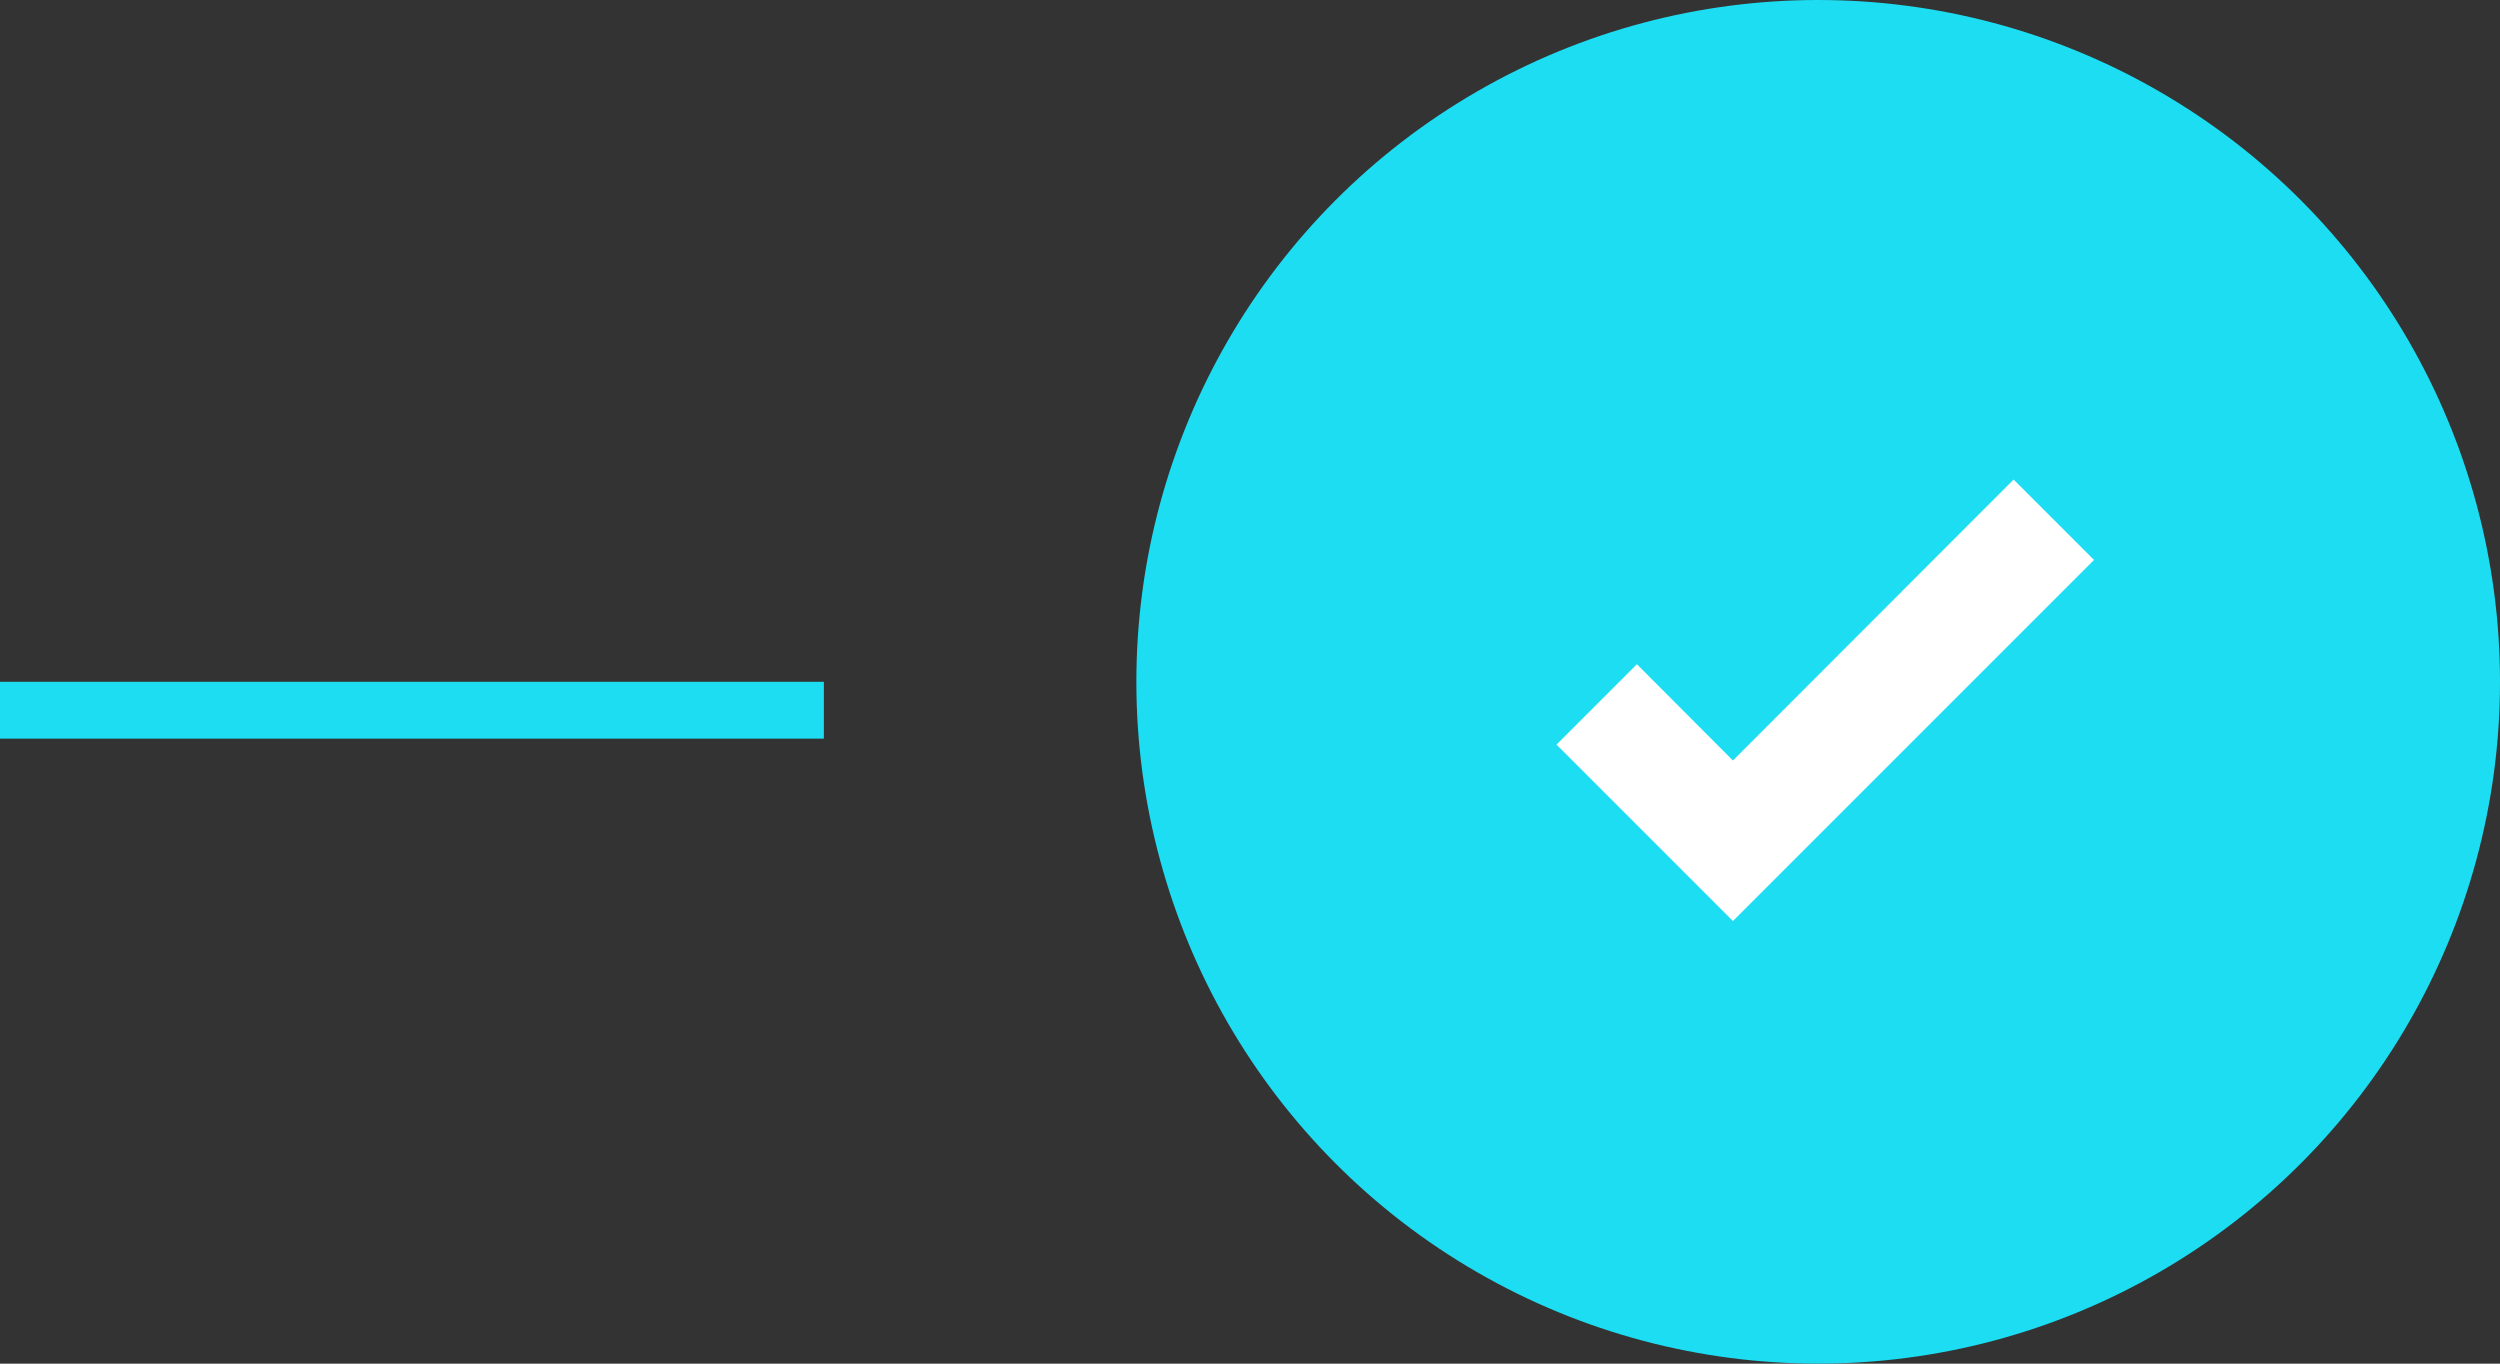
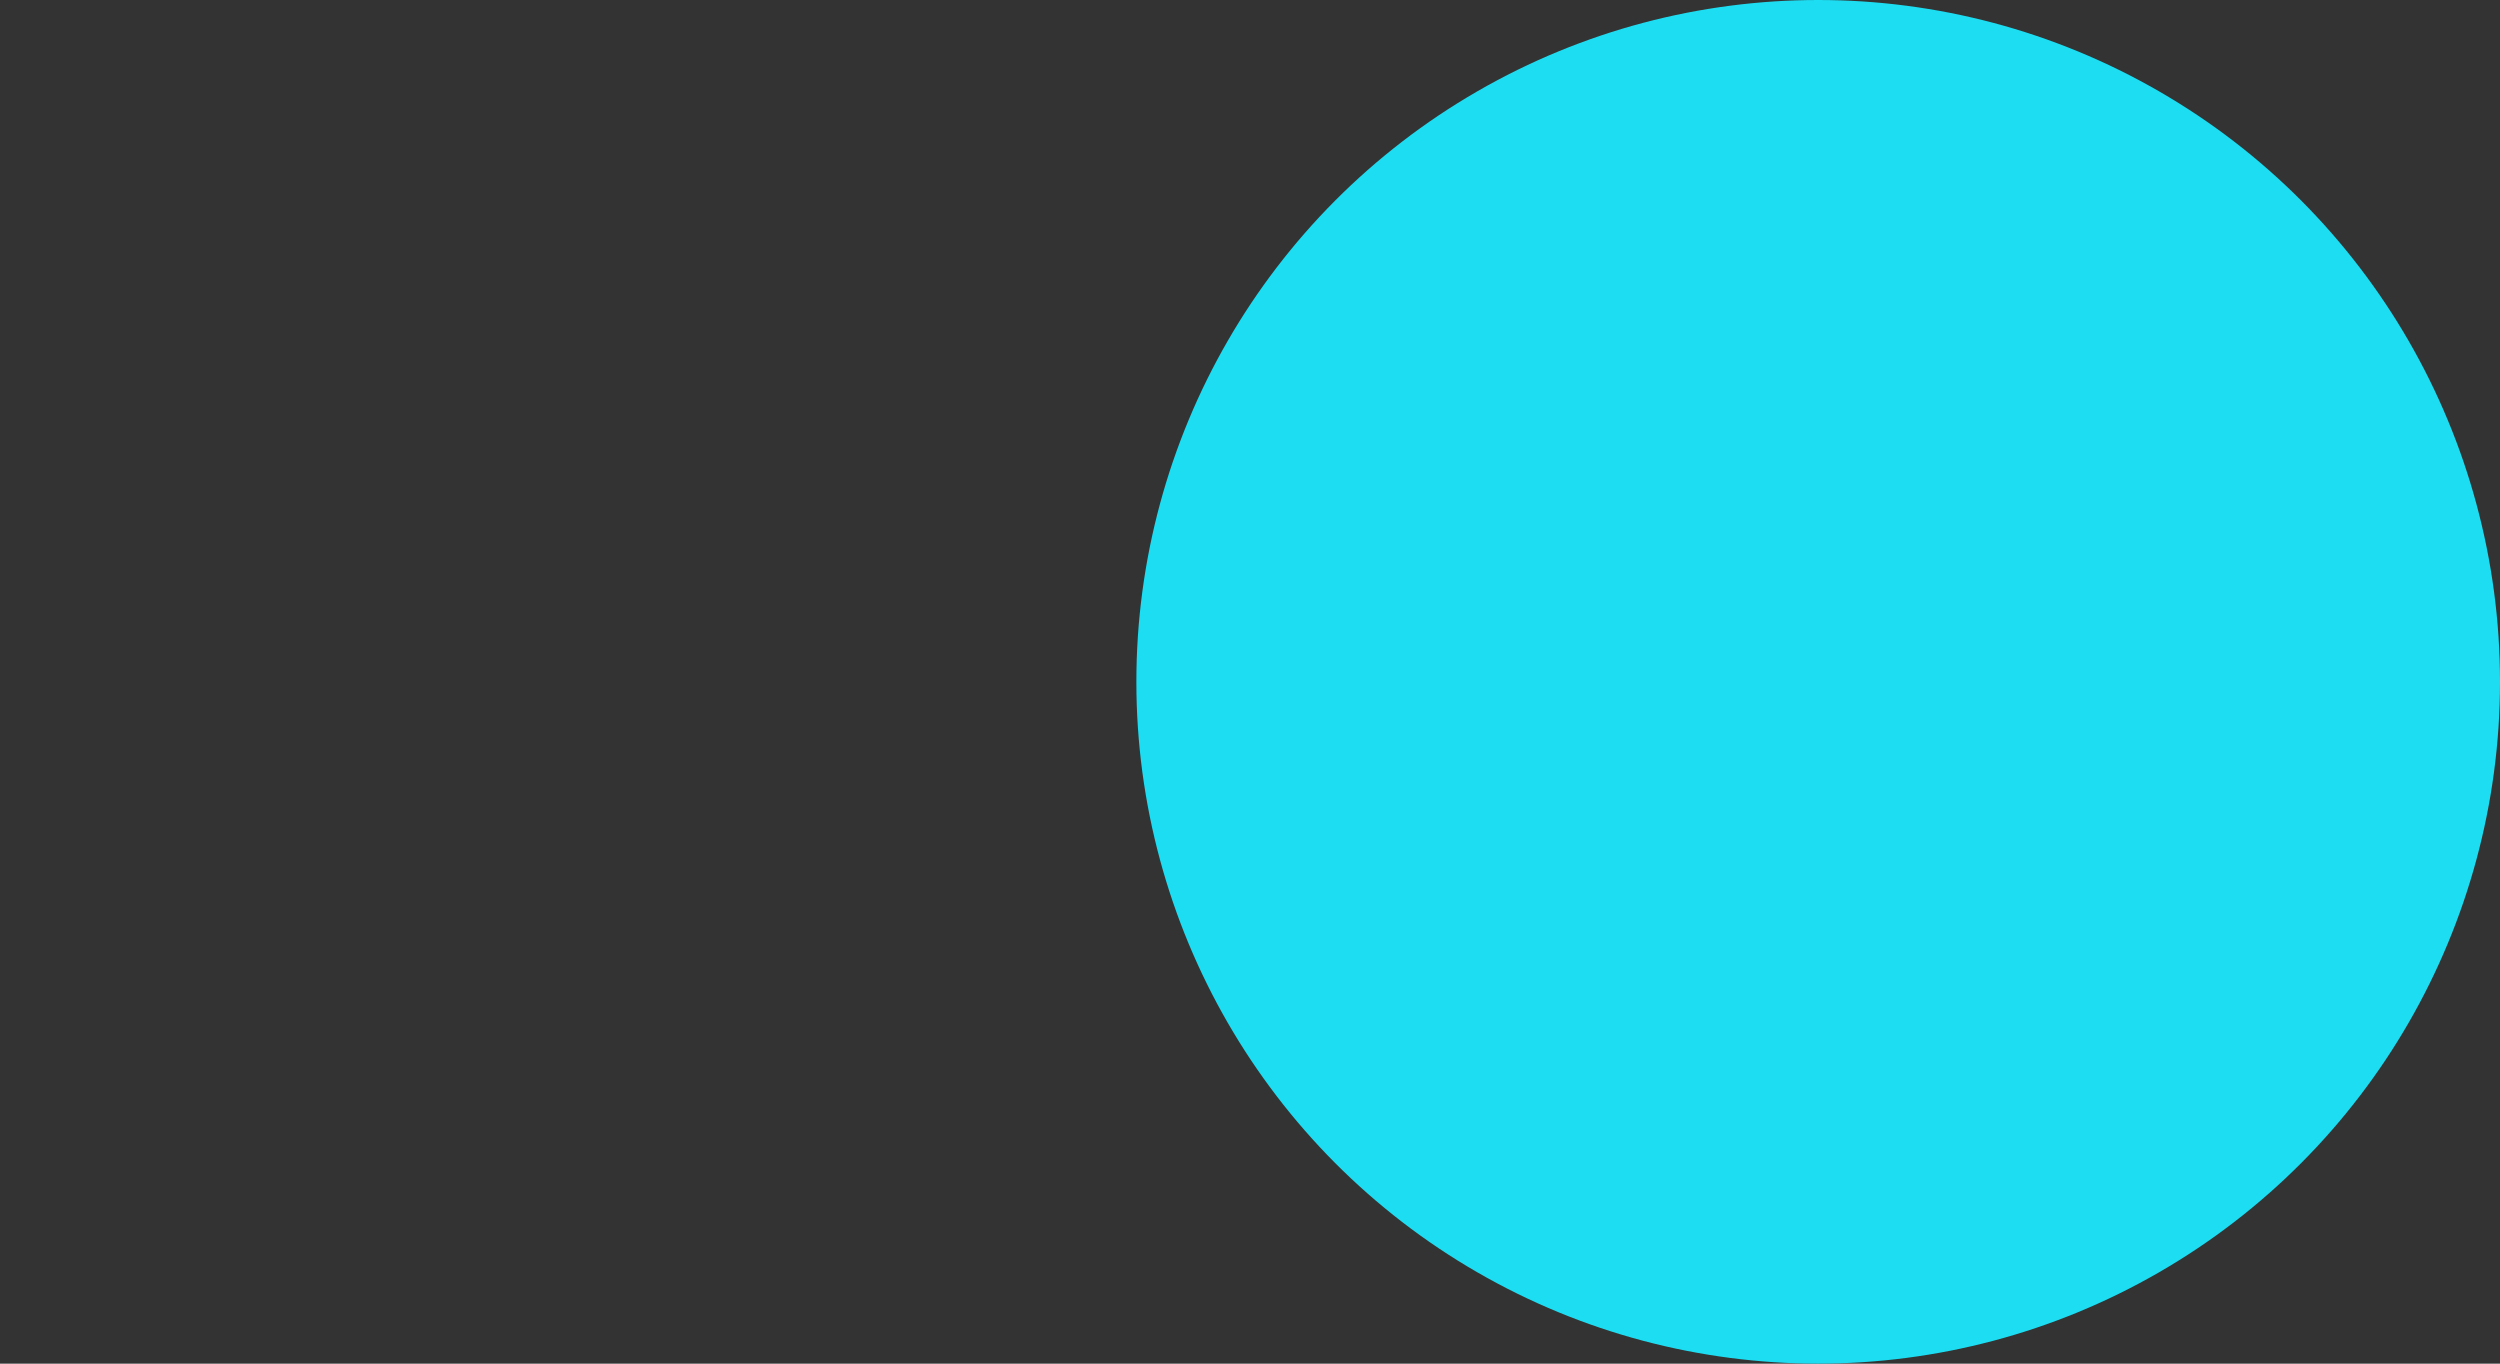
<svg xmlns="http://www.w3.org/2000/svg" width="88" height="48" viewBox="0 0 88 48" fill="none">
  <rect x="0" y="0" width="88" height="48" fill="#333333" stroke="none" />
-   <path d="M0 25H29" stroke="#1DDDF2" stroke-width="2" />
  <circle cx="64" cy="24" r="24" fill="#1DDDF2" />
-   <path d="M60.999 32.42L54.789 26.21L57.619 23.38L60.999 26.77L70.879 16.88L73.709 19.71L60.999 32.42Z" fill="white" />
</svg>